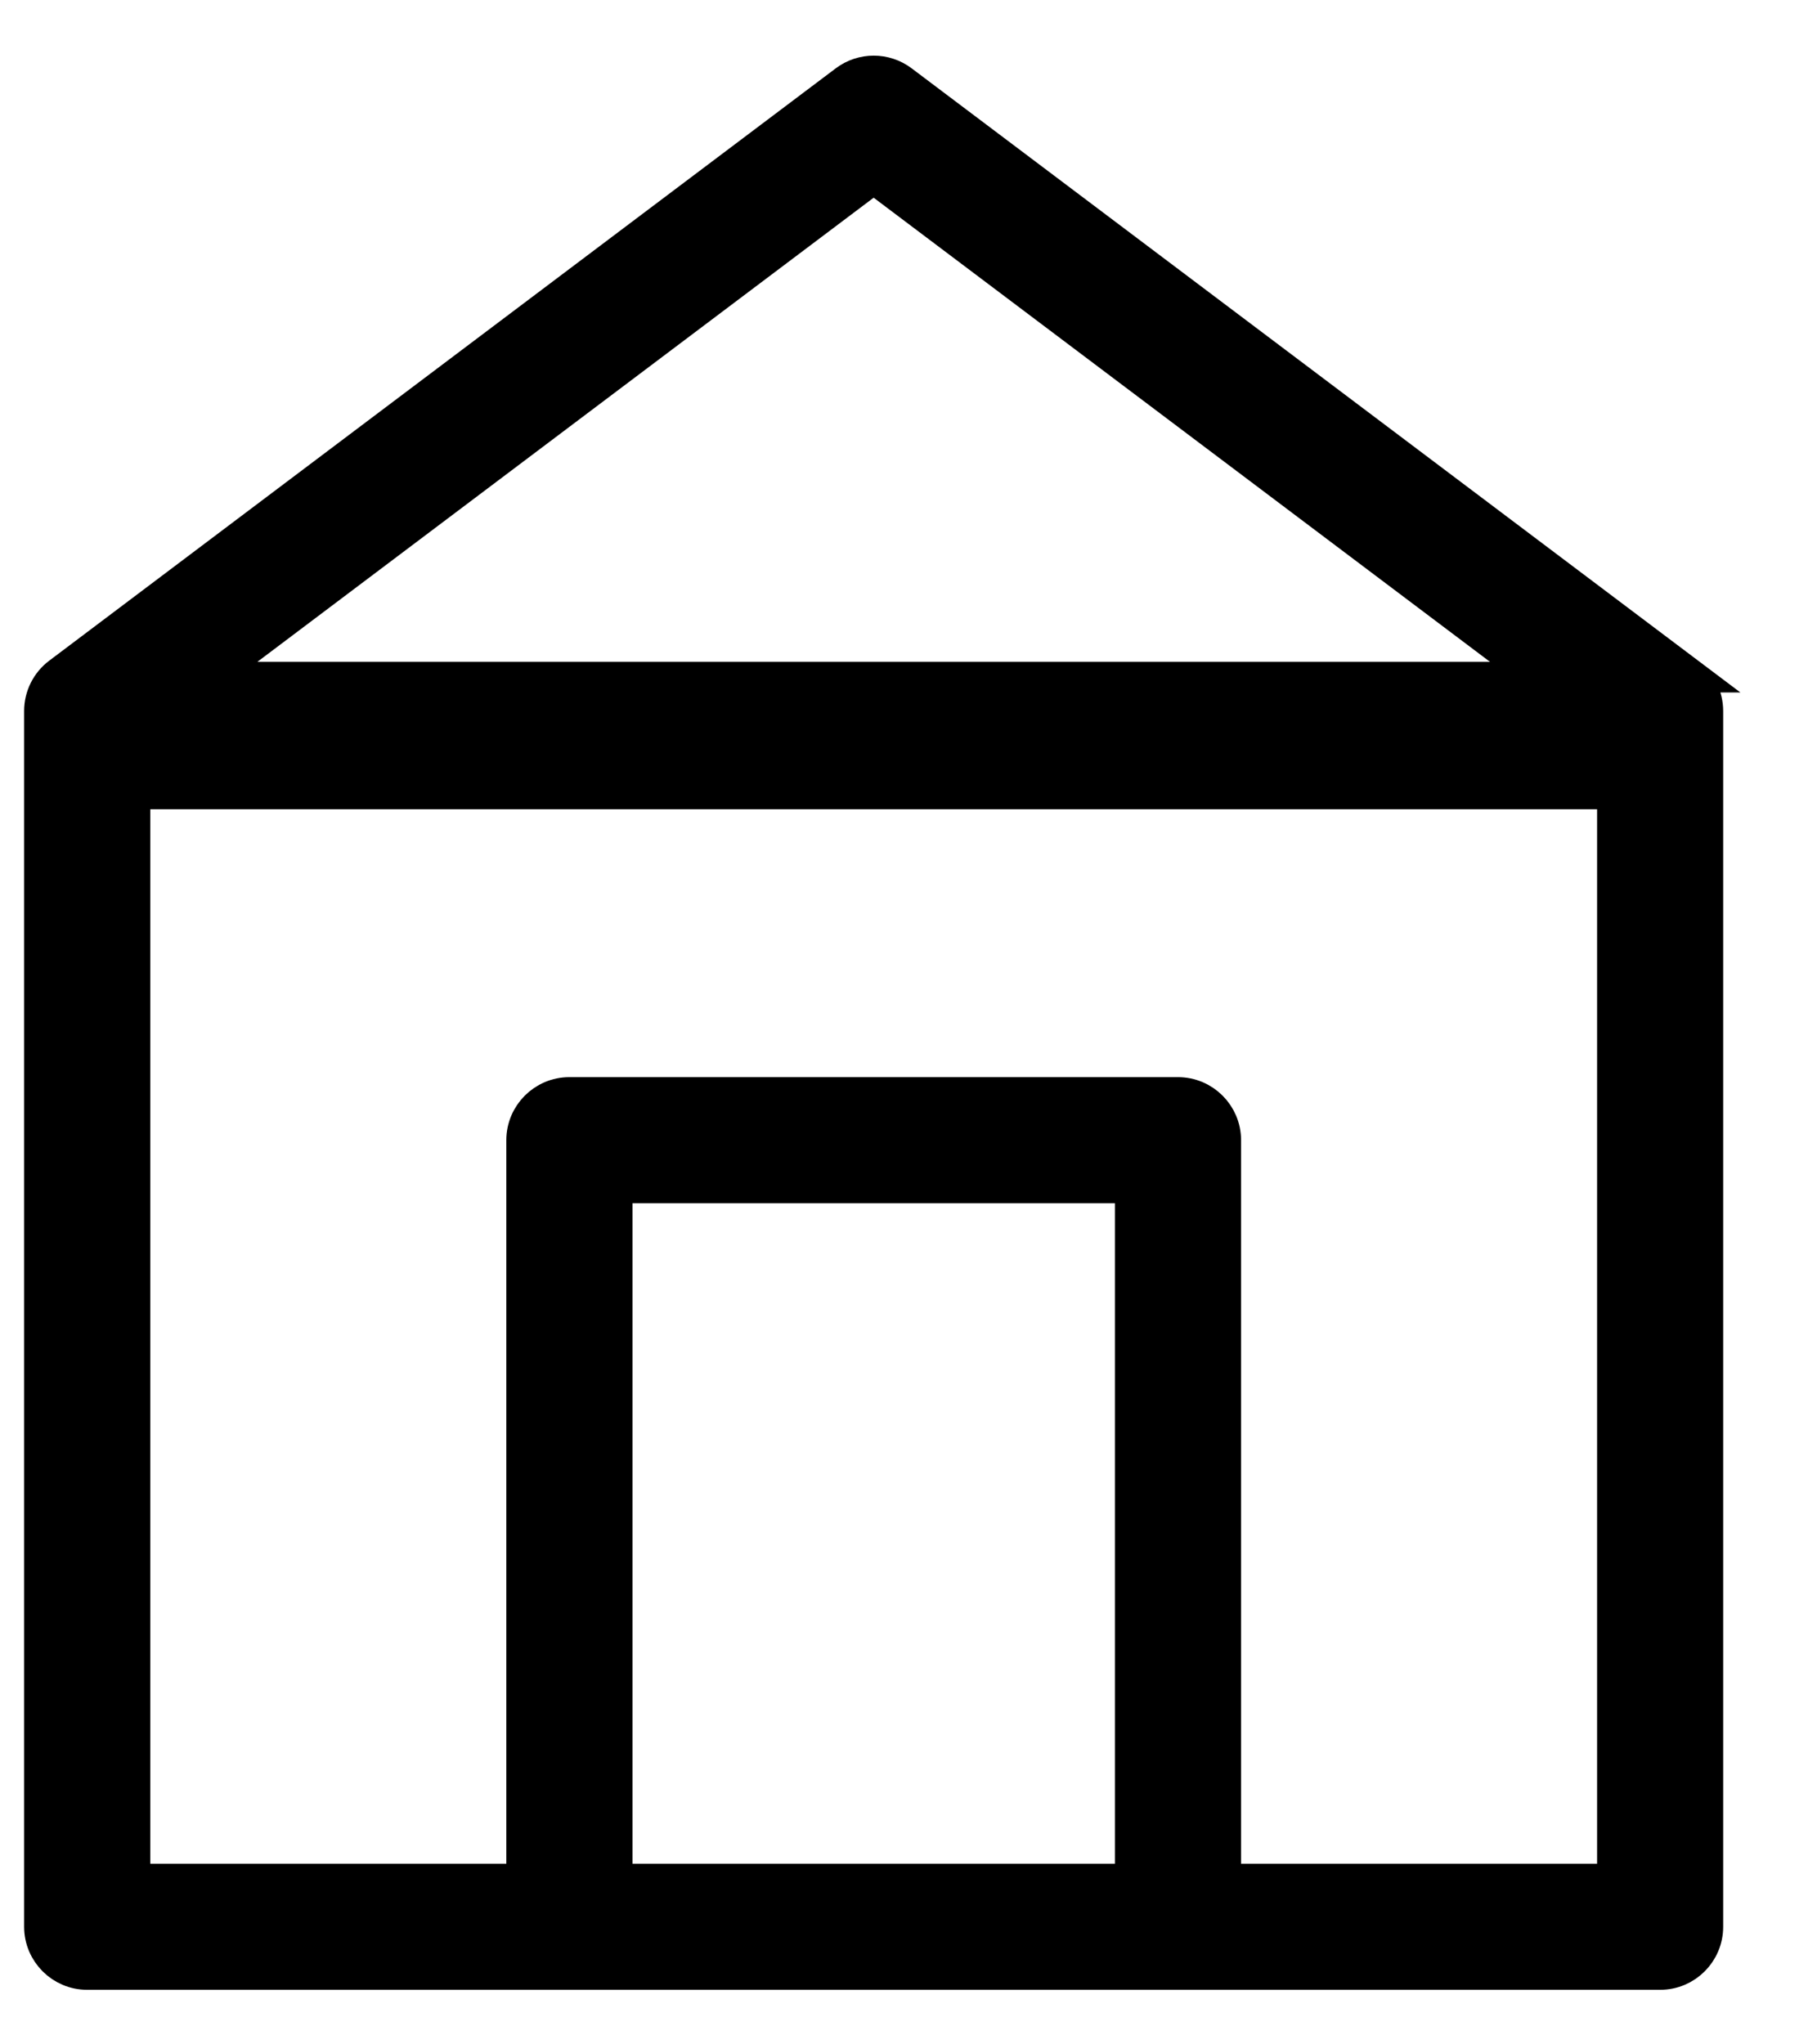
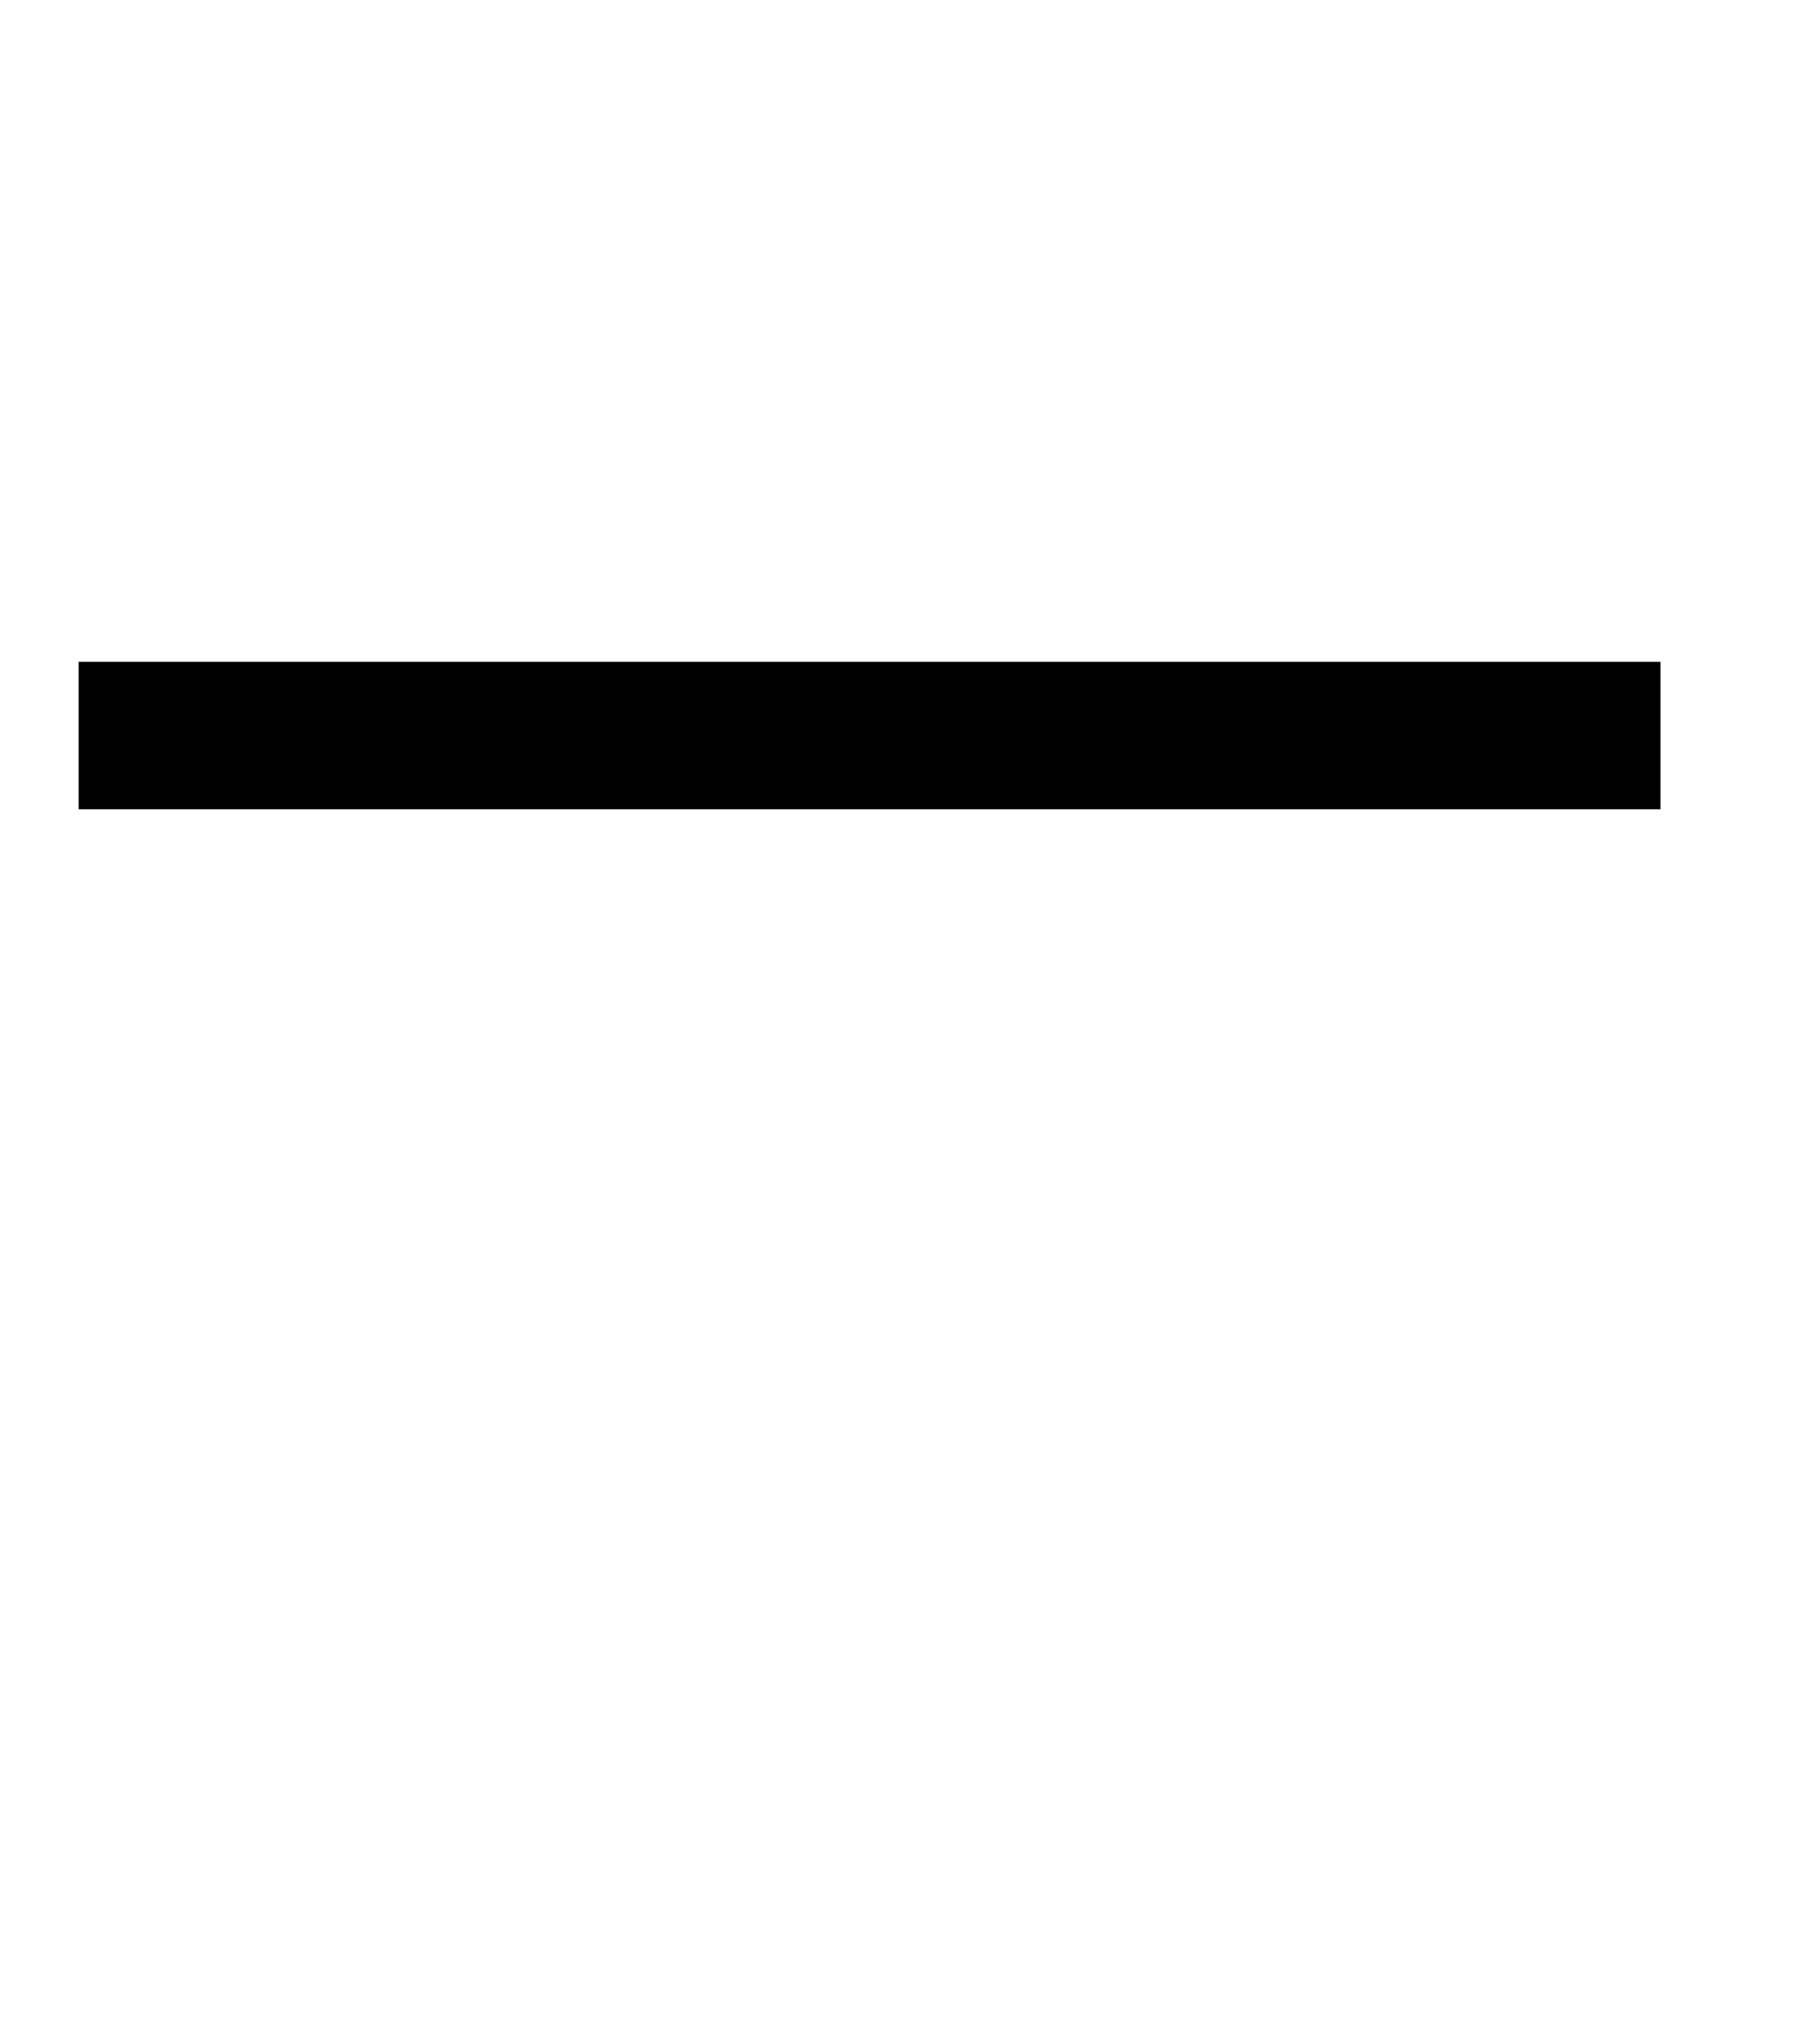
<svg xmlns="http://www.w3.org/2000/svg" width="23" height="26" viewBox="0 0 23 26" fill="none">
-   <path d="M21.467 8.583L11.462 1.049C11.256 0.894 10.973 0.894 10.767 1.049L0.762 8.583C0.618 8.691 0.532 8.862 0.532 9.043V24.508C0.532 24.826 0.791 25.085 1.109 25.085H21.119C21.438 25.085 21.696 24.826 21.696 24.508V9.045C21.696 8.863 21.612 8.692 21.466 8.583L21.467 8.583ZM7.821 23.931V15.08H14.408V23.931H7.821ZM20.542 23.931H15.563V14.503C15.563 14.185 15.304 13.926 14.985 13.926H7.243C6.925 13.926 6.666 14.185 6.666 14.503V23.931H1.687V9.332L11.114 2.233L20.542 9.332L20.542 23.931Z" fill="black" stroke="black" stroke-width="0.45" />
  <path d="M1 9.356H21.123" stroke="black" stroke-width="1.875" />
</svg>